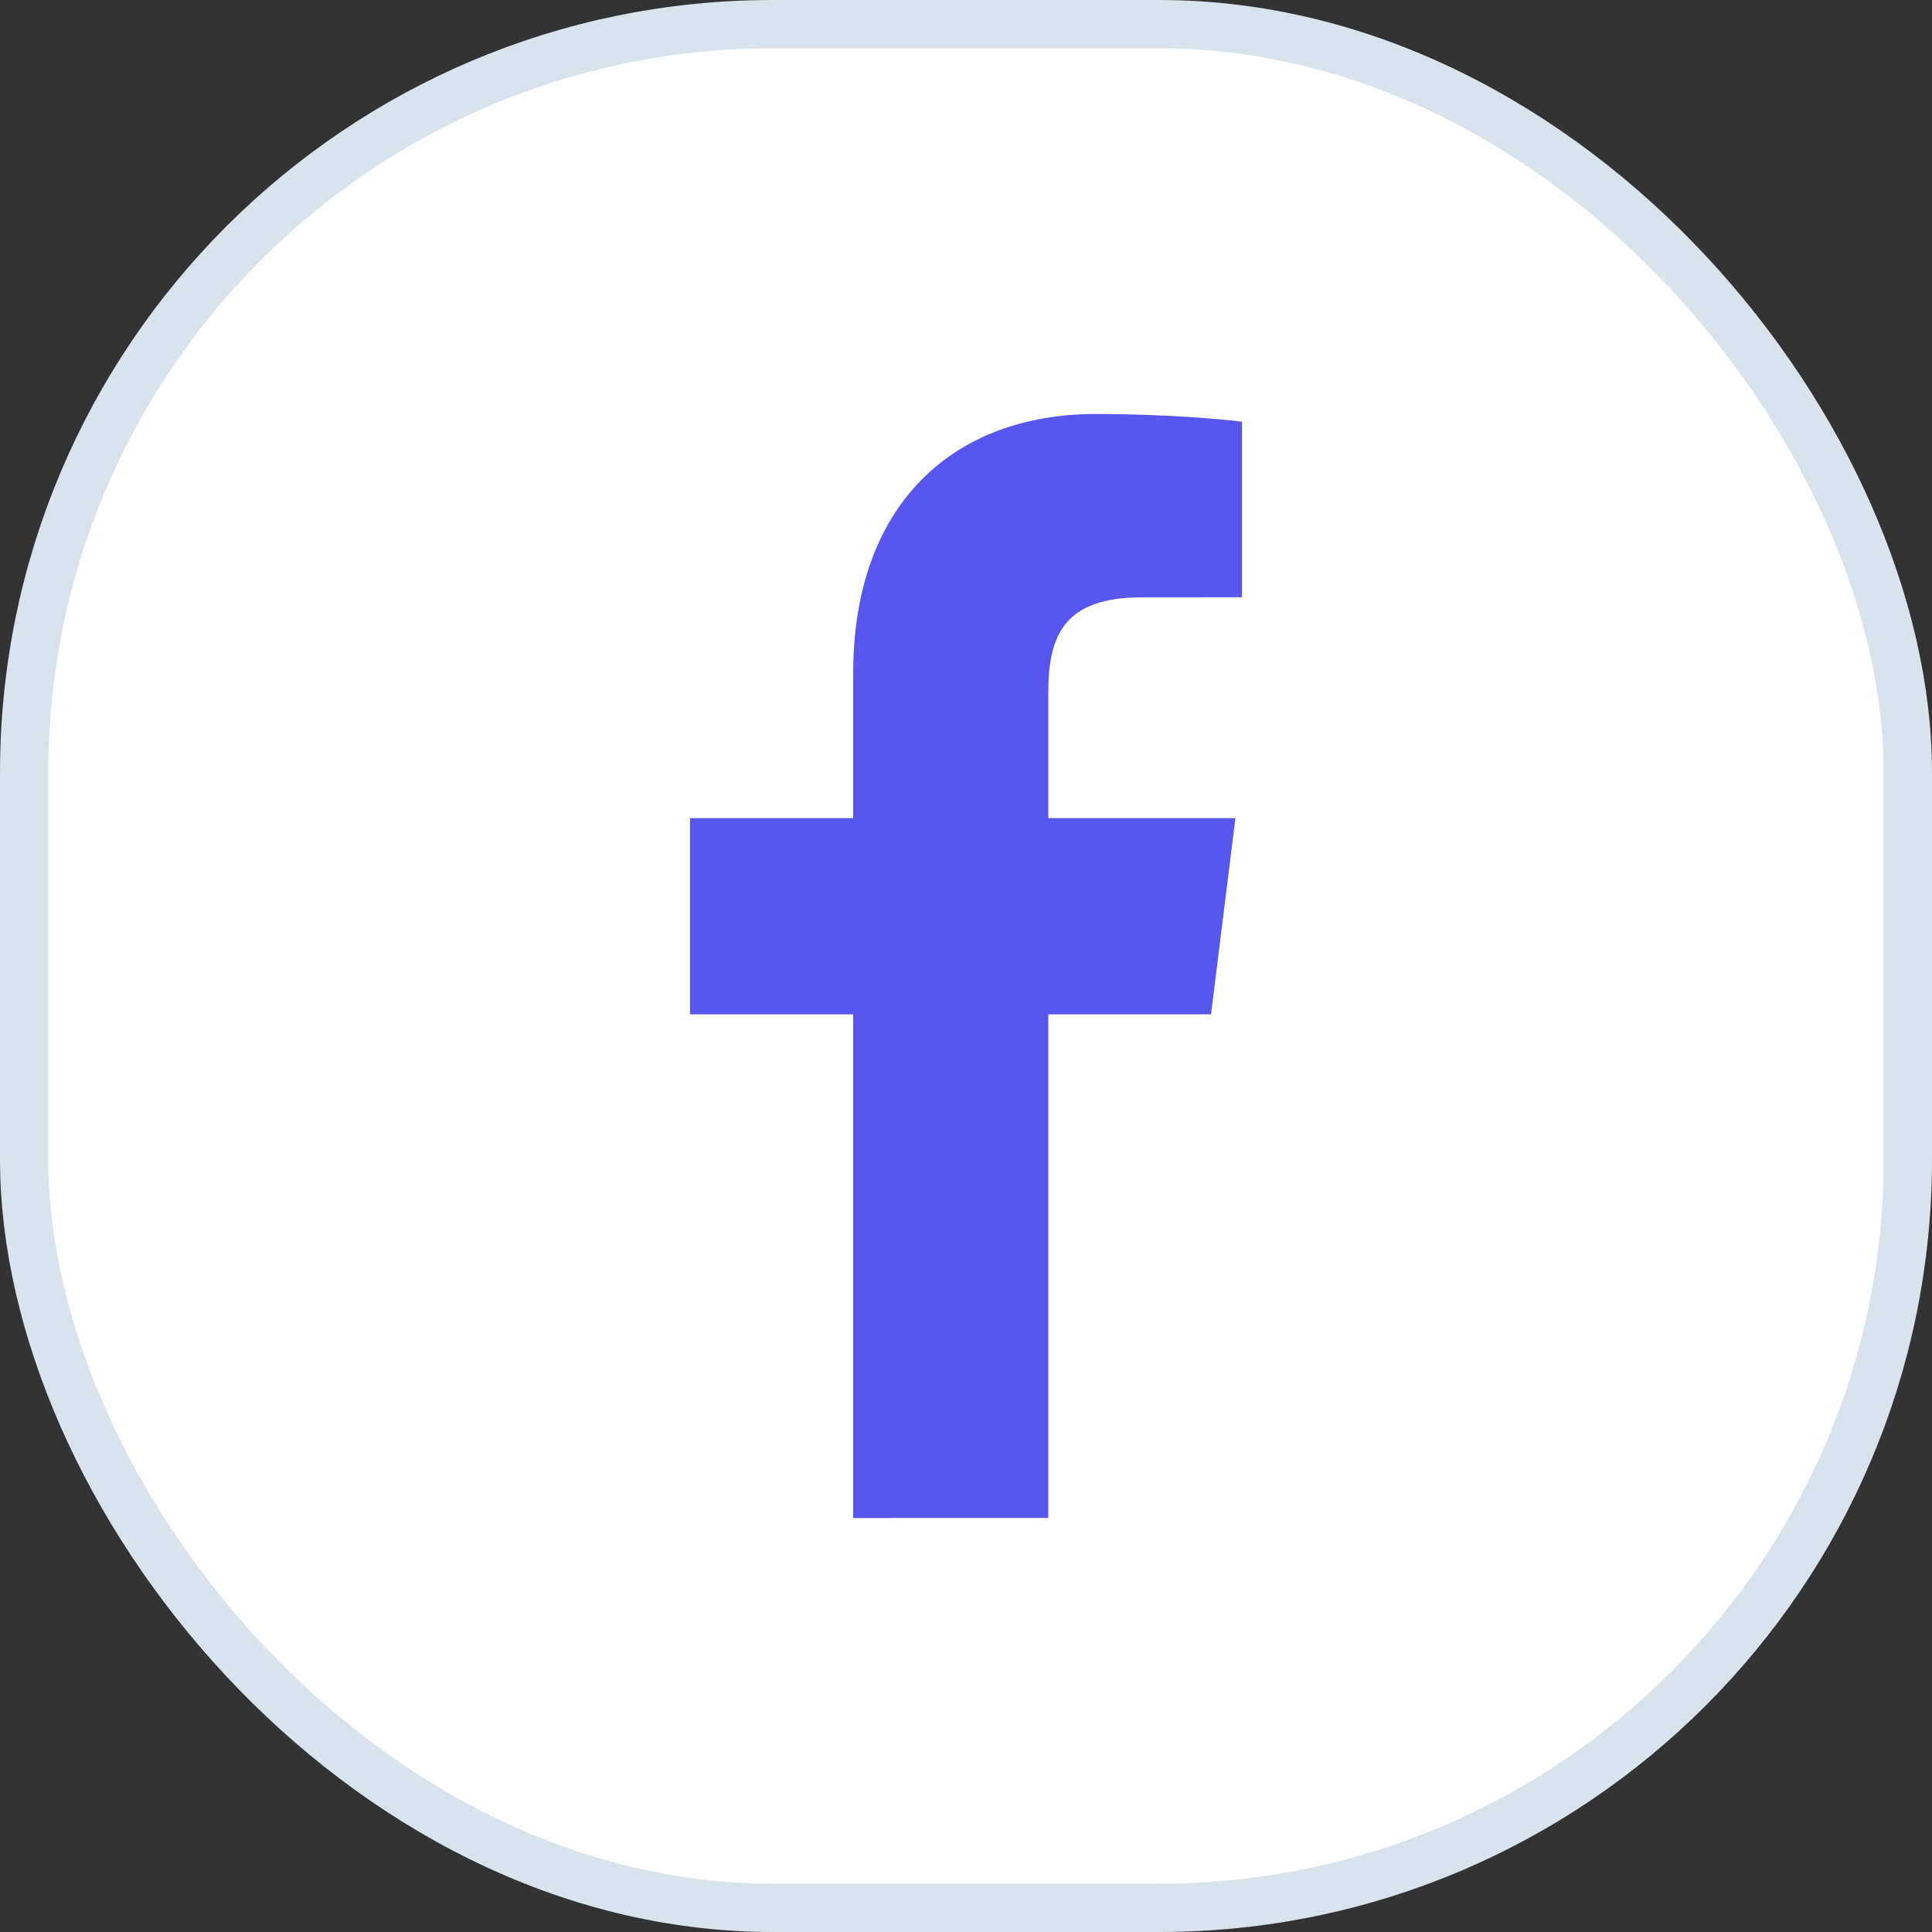
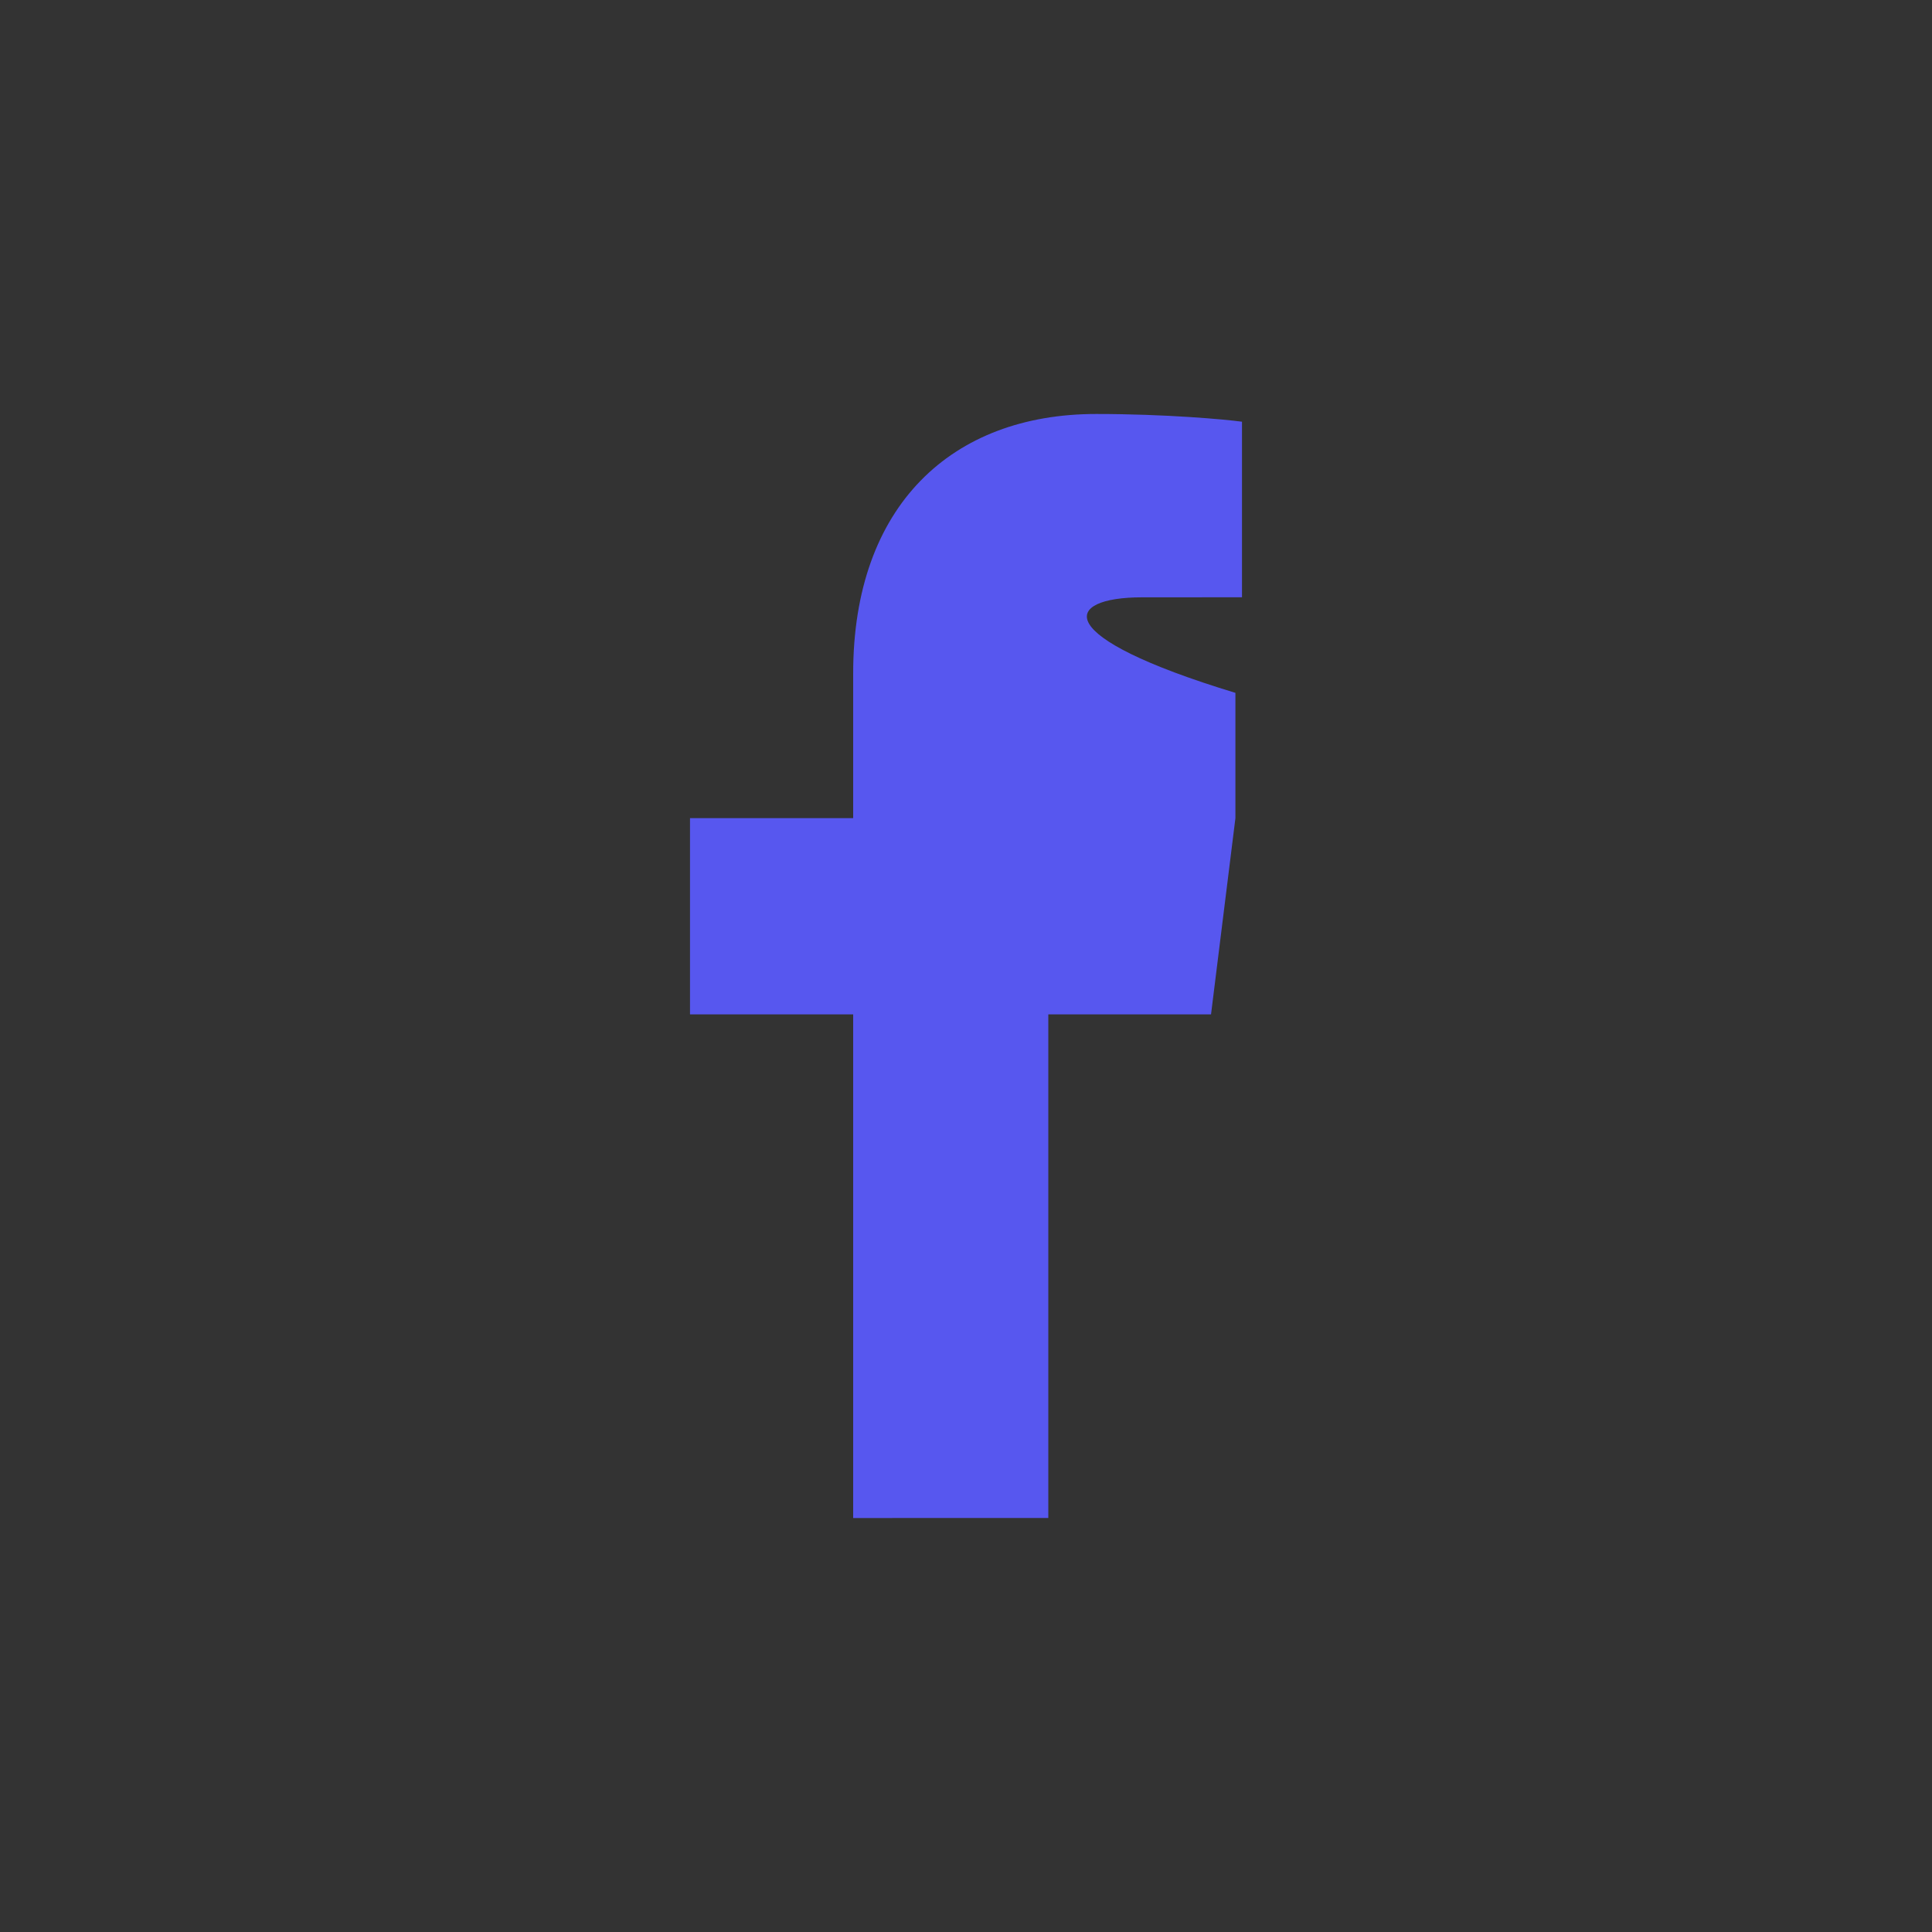
<svg xmlns="http://www.w3.org/2000/svg" width="40" height="40" viewBox="0 0 40 40" fill="none">
  <rect x="0" y="0" width="40" height="40" fill="#333333" stroke="none" />
-   <rect x="0.5" y="0.5" width="39" height="39" rx="15.5" fill="white" stroke="#D9E3ED" />
-   <path d="M21.704 31.428V21.002H25.073L25.578 16.939H21.704V14.345C21.704 13.168 22.018 12.367 23.643 12.367L25.714 12.366V8.731C25.356 8.682 24.126 8.571 22.695 8.571C19.709 8.571 17.664 10.465 17.664 13.942V16.939H14.286V21.002H17.664V31.429L21.704 31.428Z" fill="#5757EF" />
+   <path d="M21.704 31.428V21.002H25.073L25.578 16.939V14.345C21.704 13.168 22.018 12.367 23.643 12.367L25.714 12.366V8.731C25.356 8.682 24.126 8.571 22.695 8.571C19.709 8.571 17.664 10.465 17.664 13.942V16.939H14.286V21.002H17.664V31.429L21.704 31.428Z" fill="#5757EF" />
</svg>